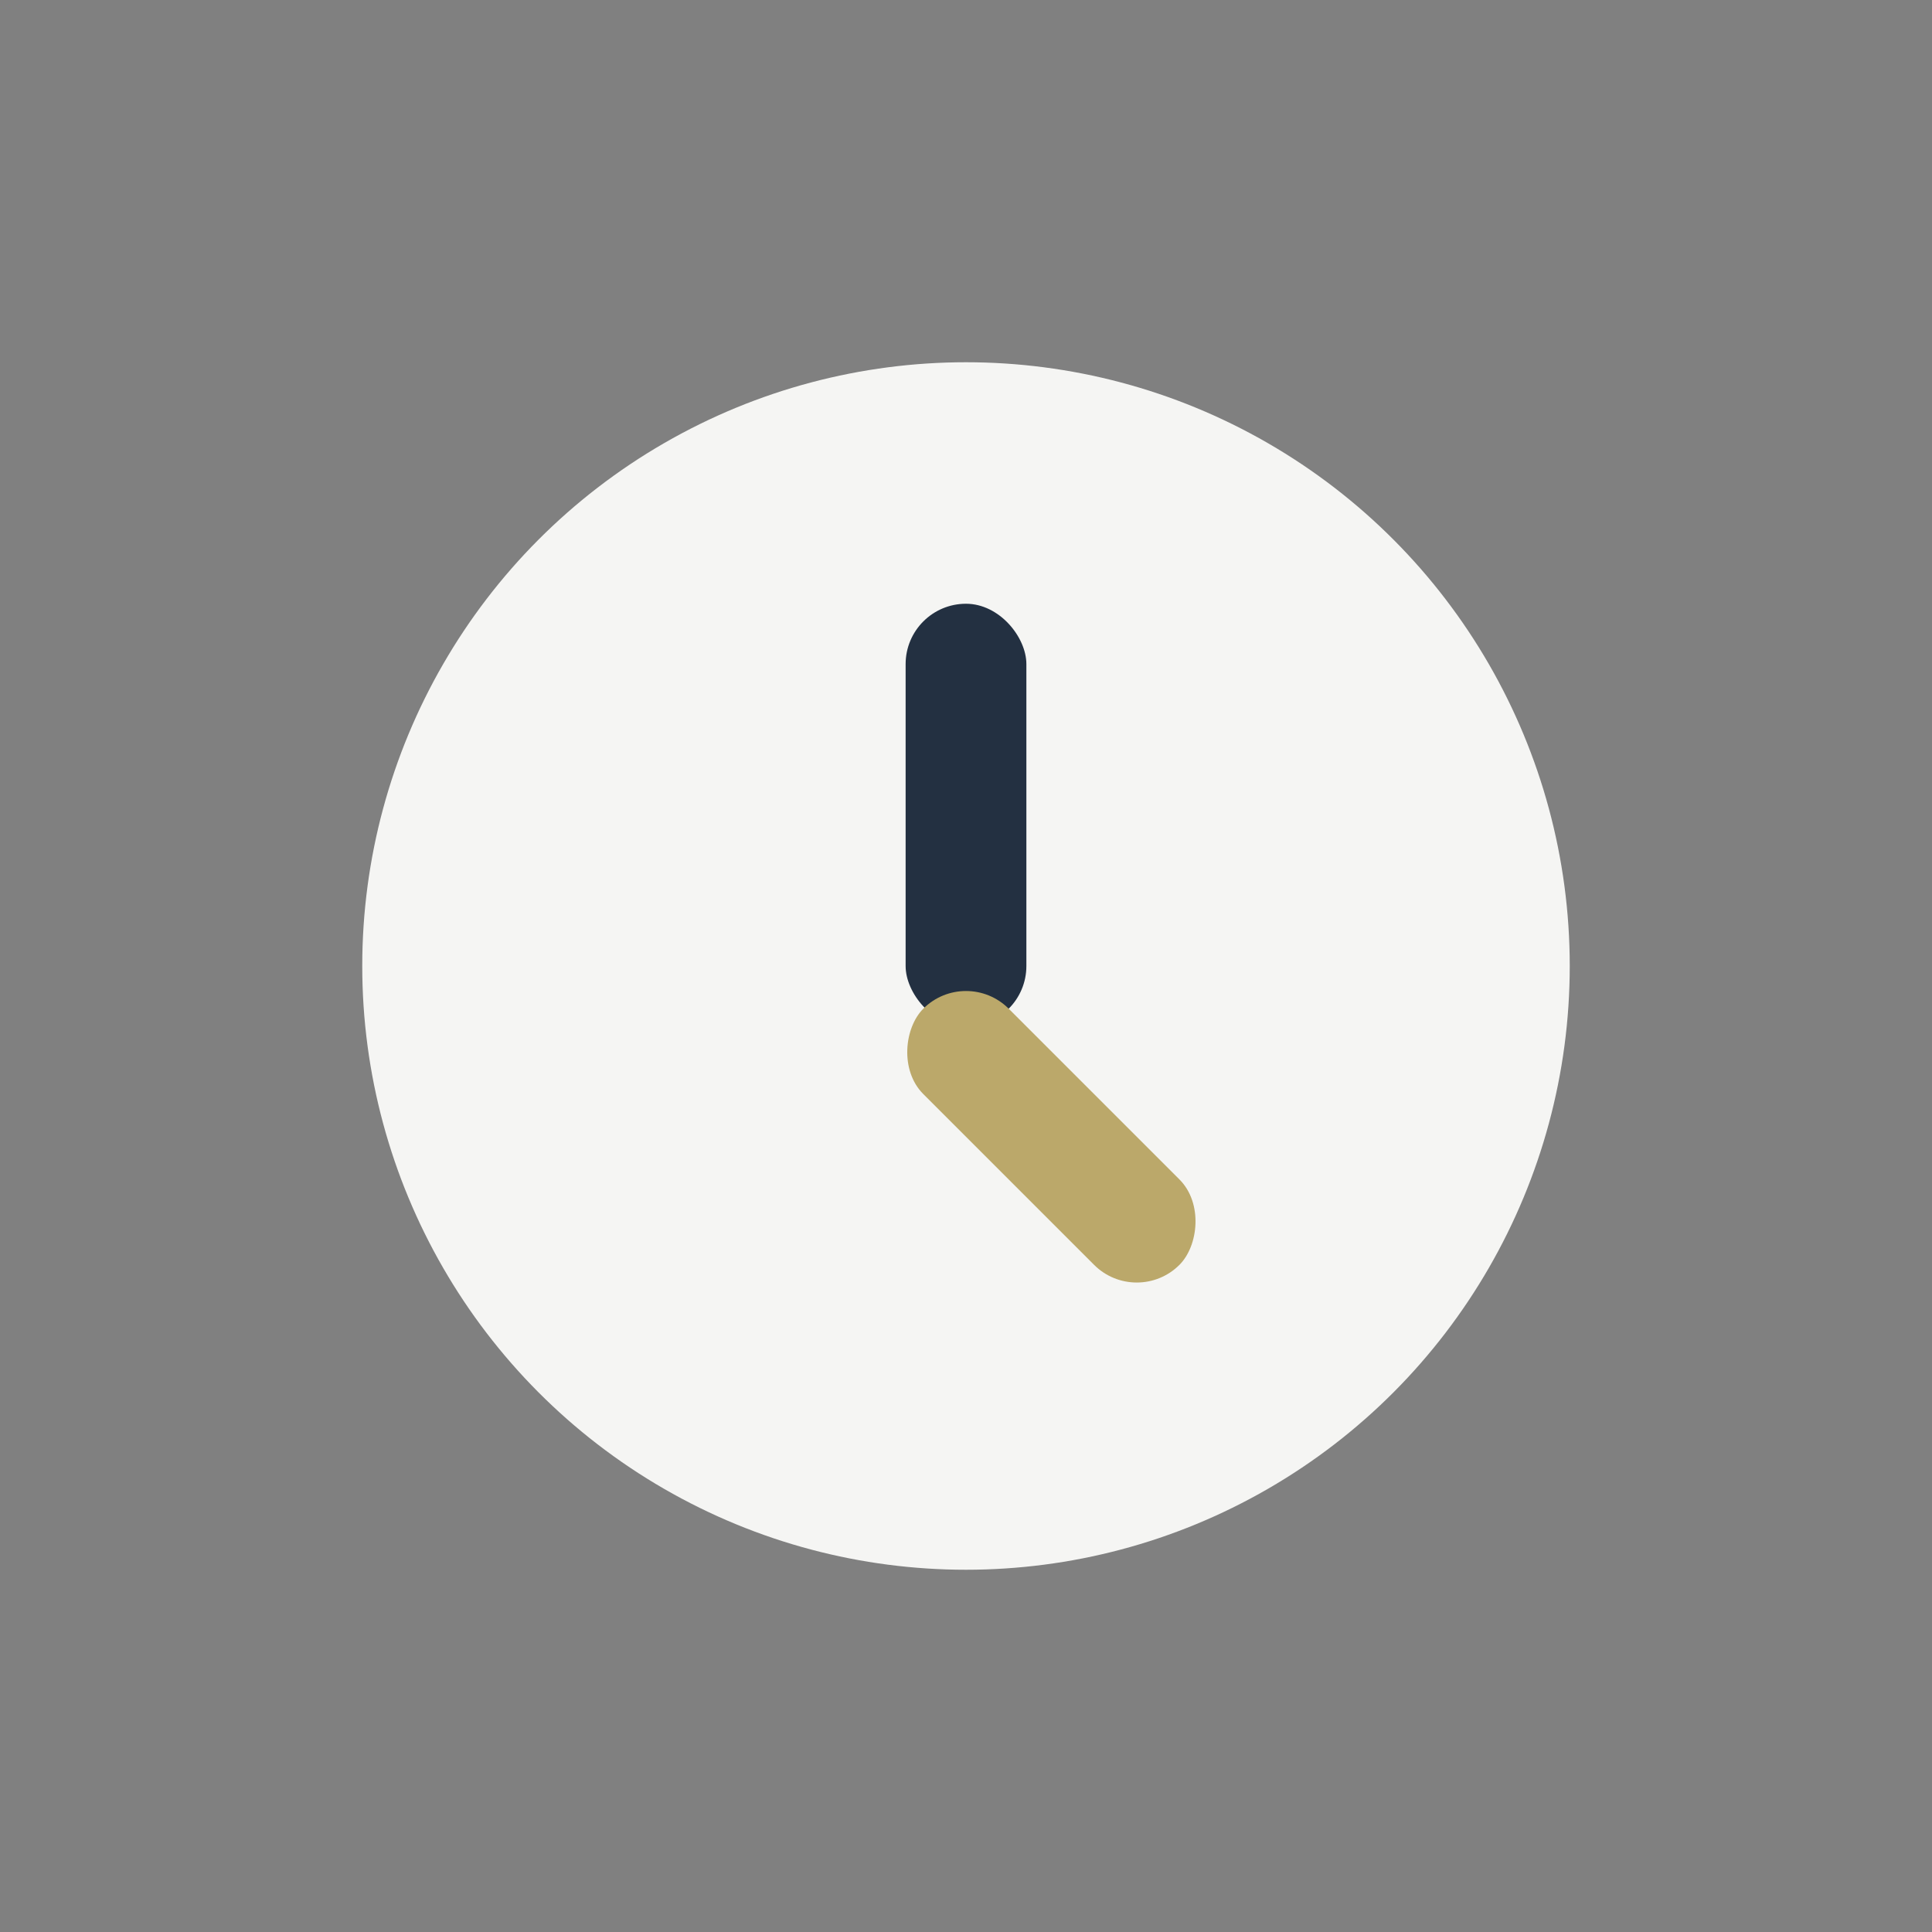
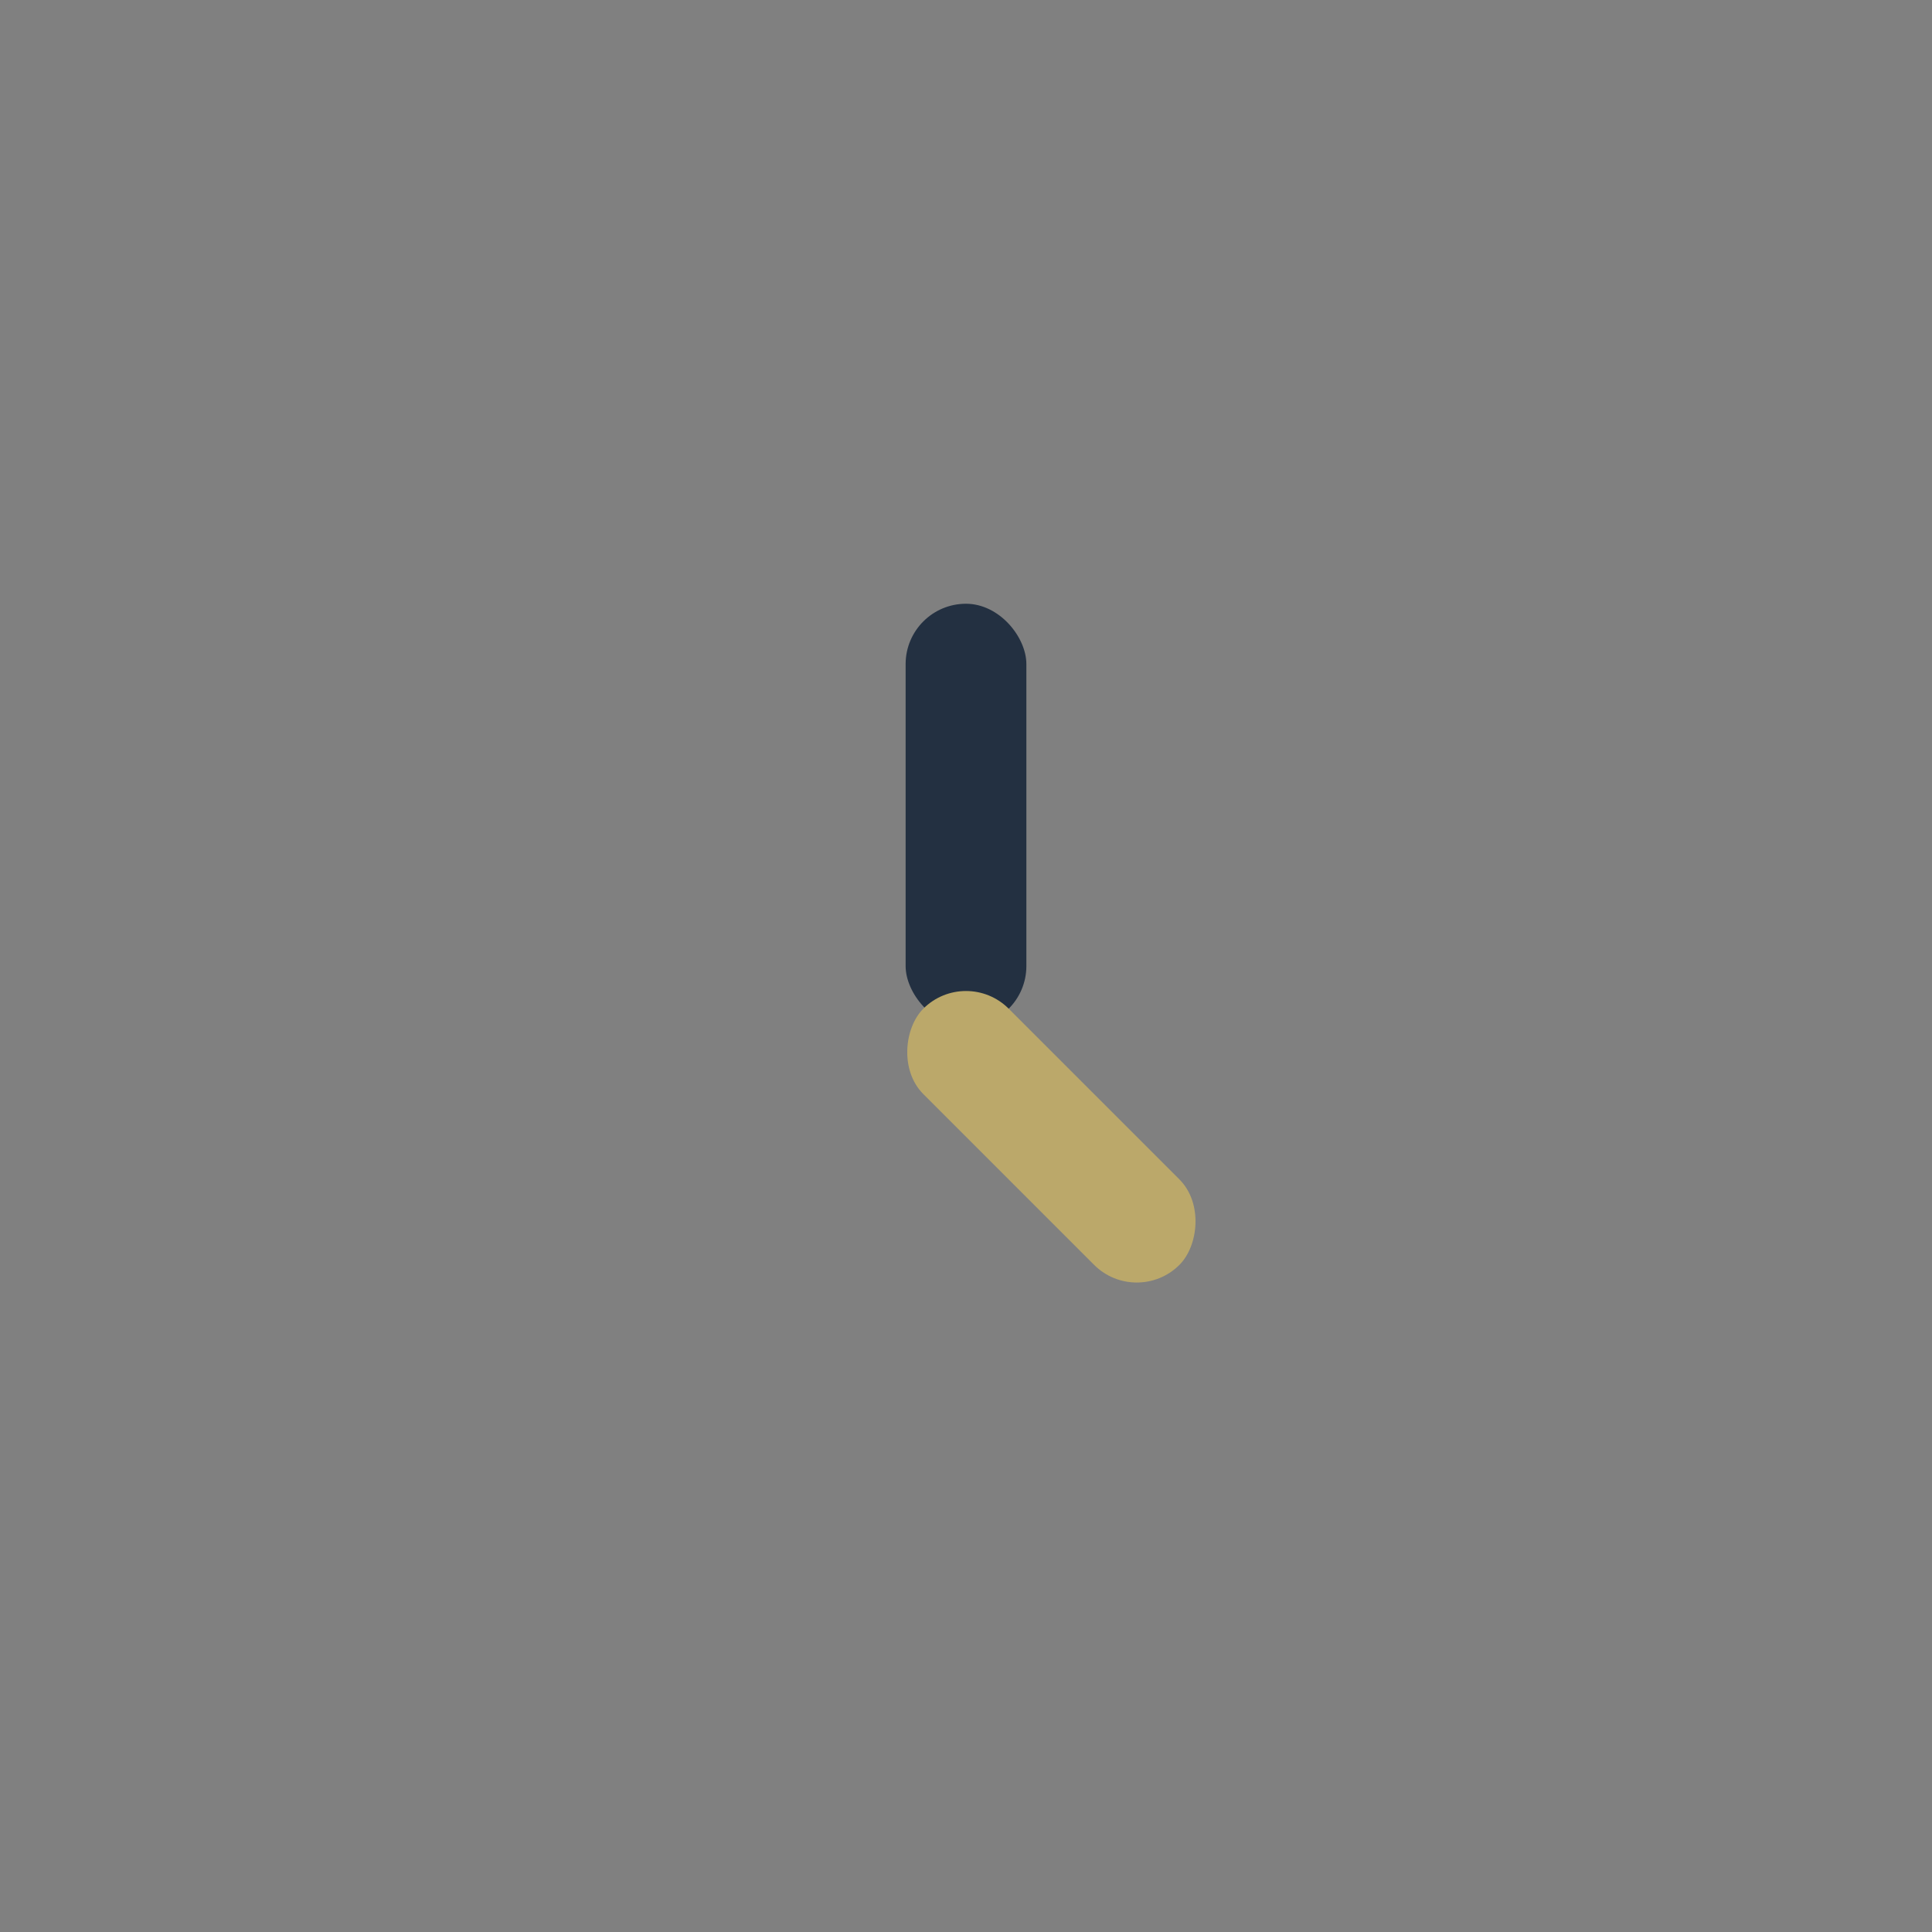
<svg xmlns="http://www.w3.org/2000/svg" width="32" height="32" viewBox="0 0 32 32">
  <rect x="0" y="0" width="32" height="32" fill="#808080" stroke="none" />
-   <circle cx="16" cy="16" r="10" fill="#F5F5F3" />
  <rect x="15" y="10" width="2" height="7" rx="1" fill="#233041" />
  <rect x="16" y="16" width="6" height="2" rx="1" fill="#BBA86A" transform="rotate(45 16 16)" />
</svg>